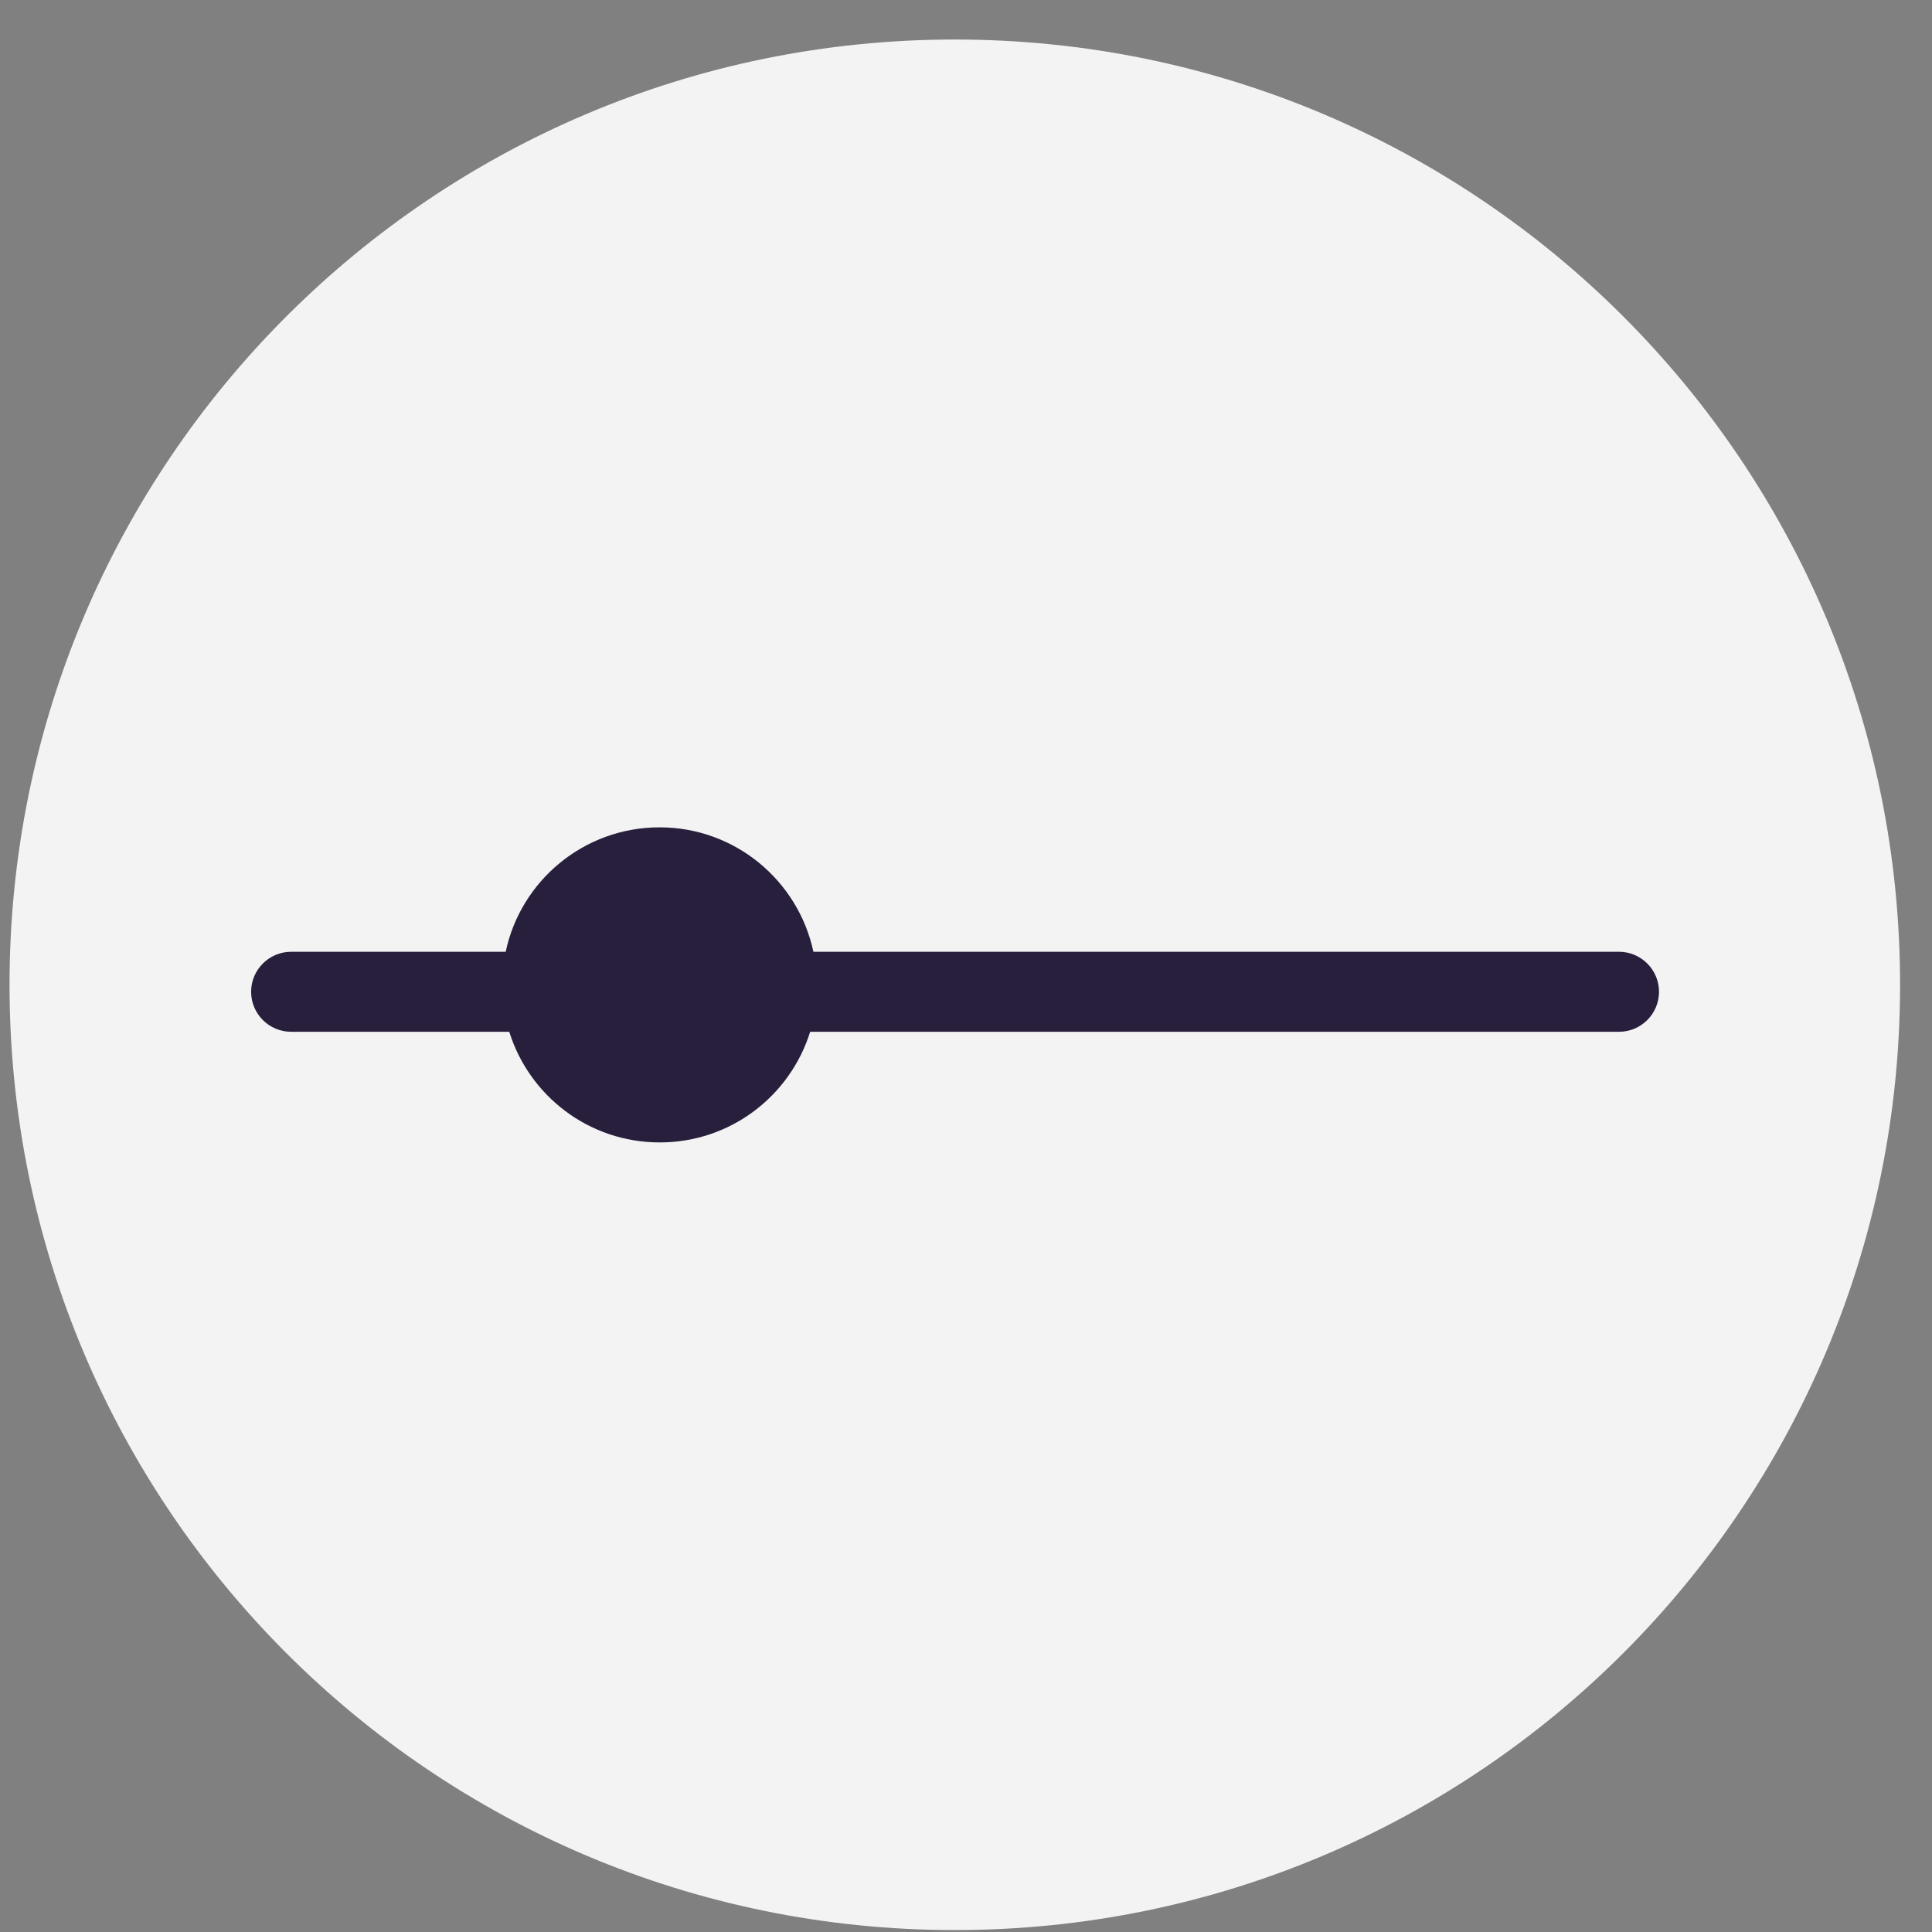
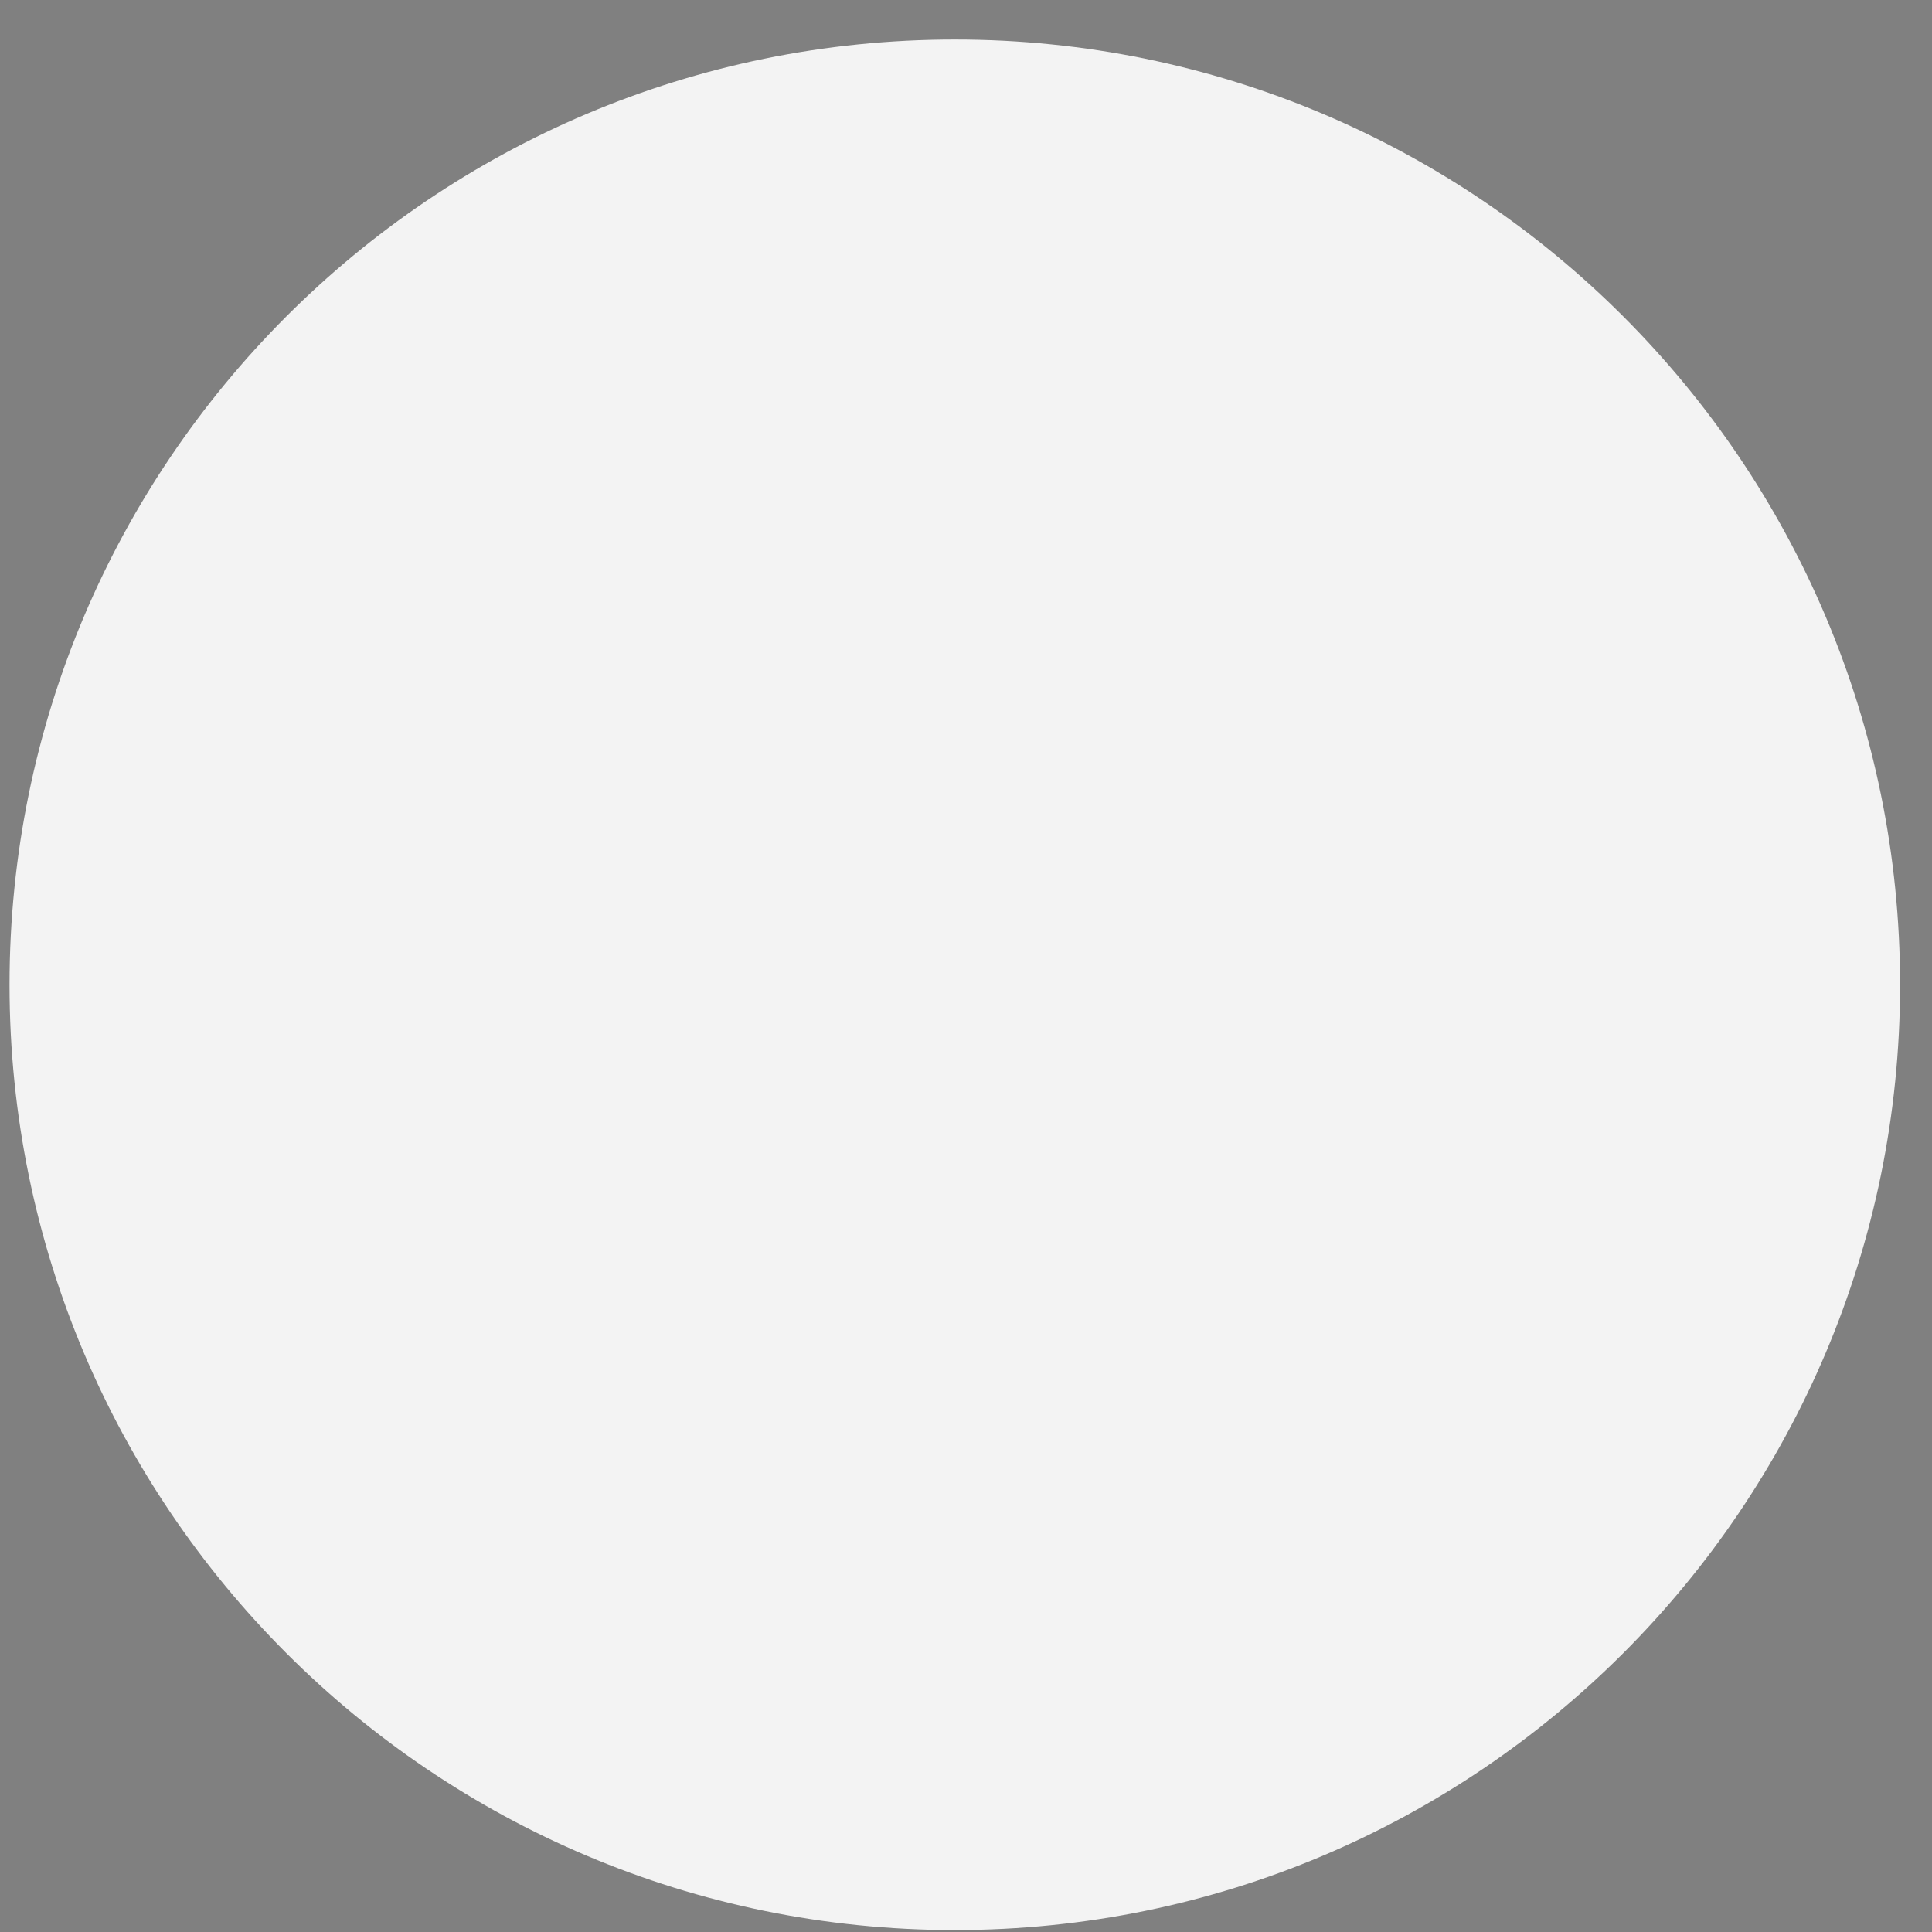
<svg xmlns="http://www.w3.org/2000/svg" width="44" height="44" viewBox="0 0 44 44" fill="none">
  <rect x="0" y="0" width="44" height="44" fill="#808080" stroke="none" />
  <g opacity="0.9">
    <path d="M21.745 43.956C33.635 43.956 43.273 34.317 43.273 22.428C43.273 10.538 33.635 0.9 21.745 0.9C9.856 0.9 0.217 10.538 0.217 22.428C0.217 34.317 9.856 43.956 21.745 43.956Z" fill="white" />
-     <path d="M36.864 21.676H18.525C18.178 20.056 16.742 18.842 15.021 18.842C13.3 18.842 11.859 20.056 11.517 21.676H6.63C6.128 21.676 5.719 22.085 5.719 22.587C5.719 23.09 6.128 23.498 6.63 23.498H11.598C12.054 24.959 13.413 26.018 15.025 26.018C16.637 26.018 17.995 24.959 18.451 23.498H36.872C37.374 23.498 37.783 23.09 37.783 22.587C37.783 22.085 37.374 21.676 36.872 21.676H36.864Z" fill="#1E1435" />
  </g>
</svg>